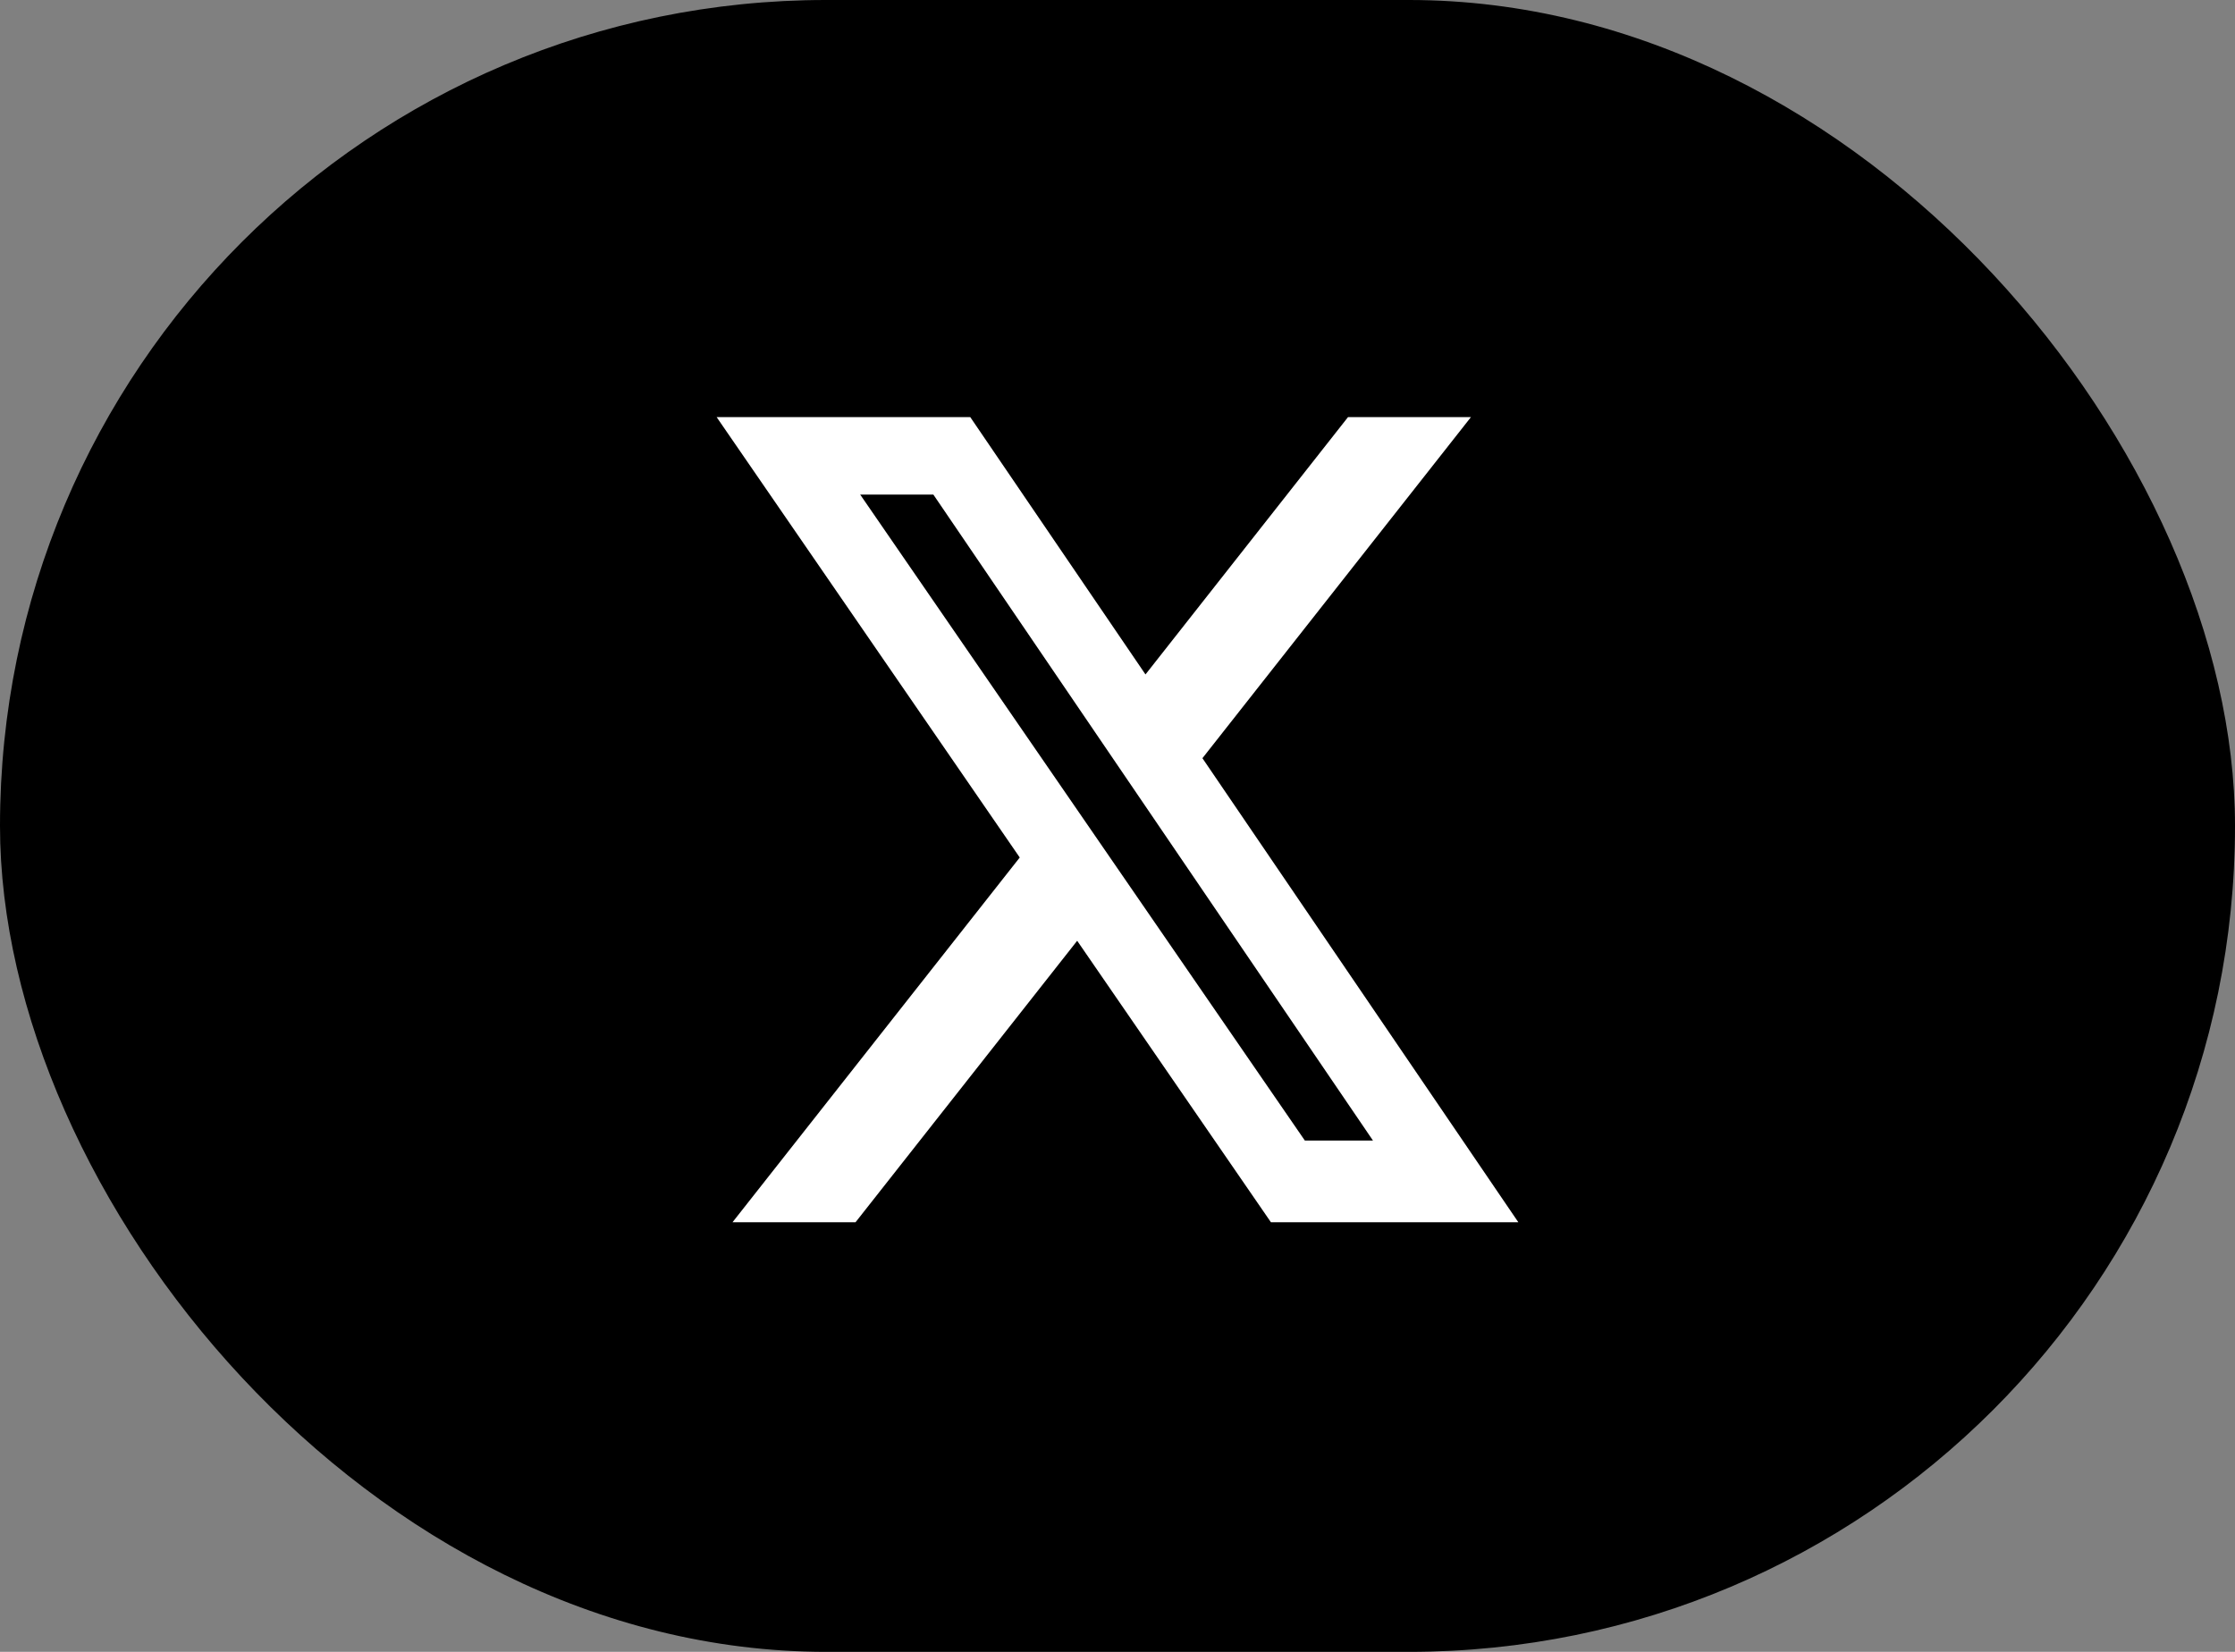
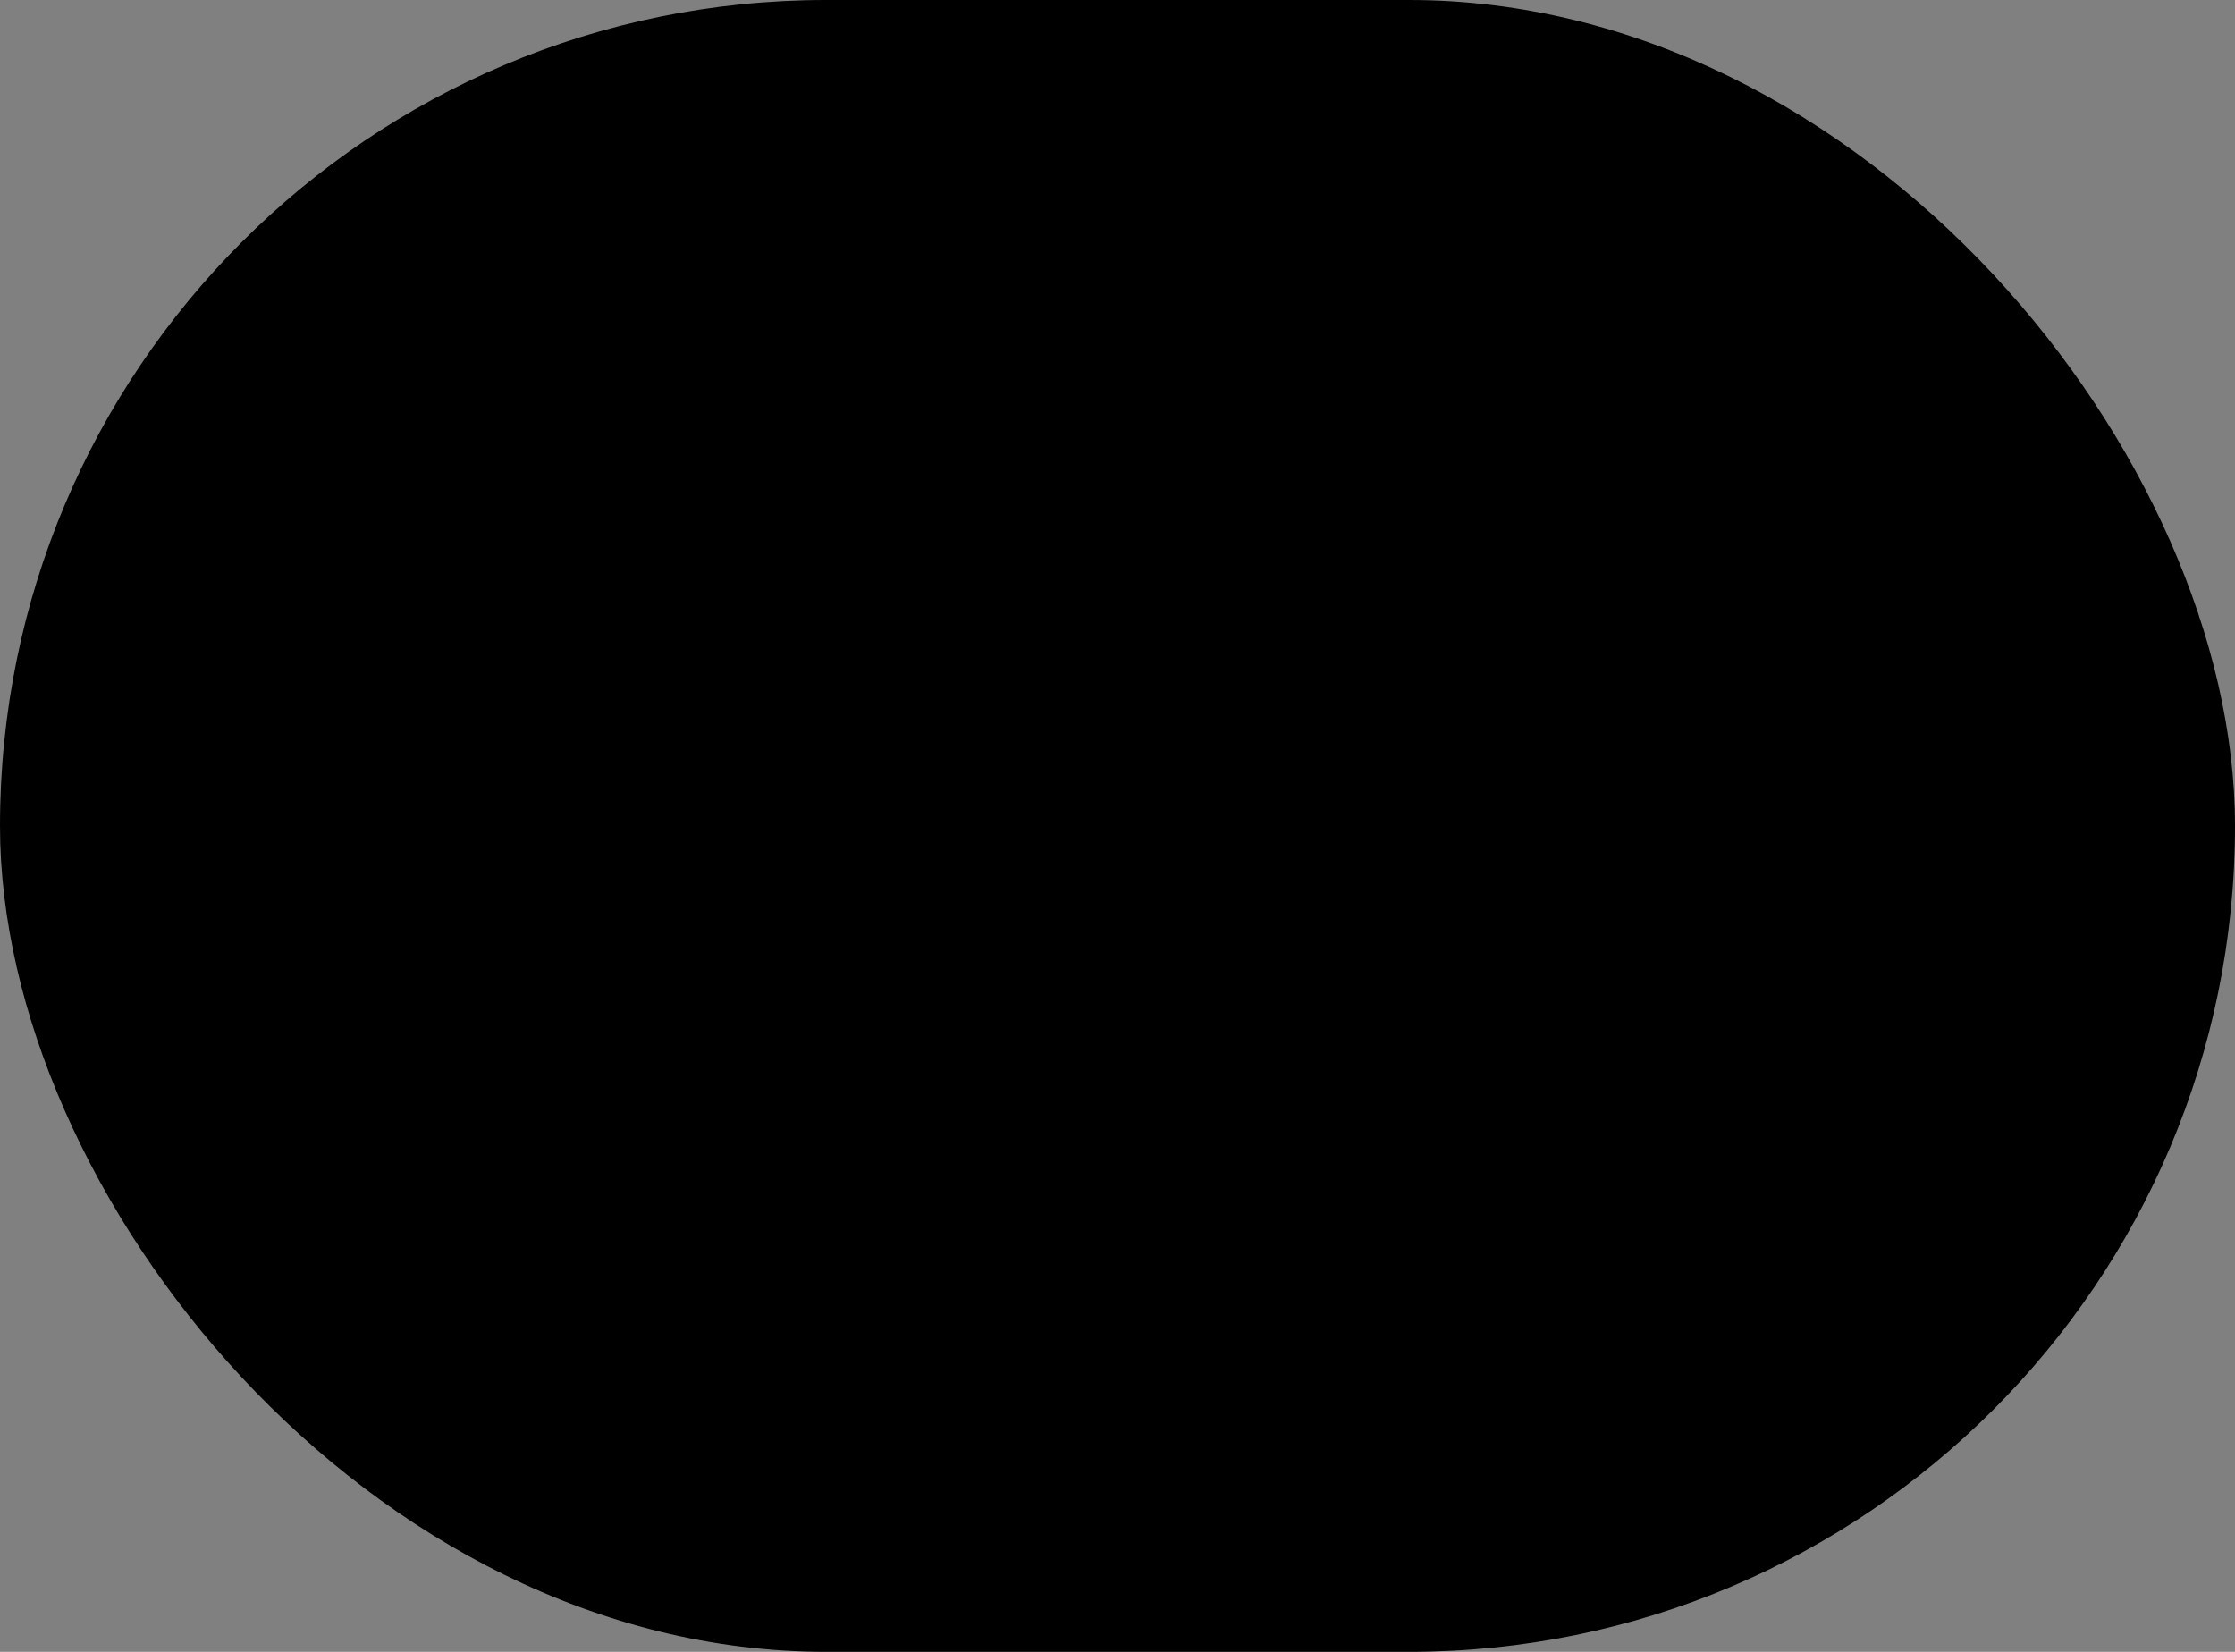
<svg xmlns="http://www.w3.org/2000/svg" width="23" height="17" viewBox="0 0 23 17" fill="none">
  <rect x="0" y="0" width="23" height="17" fill="#808080" stroke="none" />
  <rect width="23" height="17" rx="8.5" fill="black" />
-   <path d="M13.872 4.293H15.137L12.374 7.803L15.625 12.579H13.079L11.085 9.682L8.804 12.579H7.538L10.494 8.825L7.375 4.293H9.985L11.788 6.941L13.872 4.293ZM13.428 11.738H14.129L9.605 5.09H8.852L13.428 11.738Z" fill="white" />
</svg>